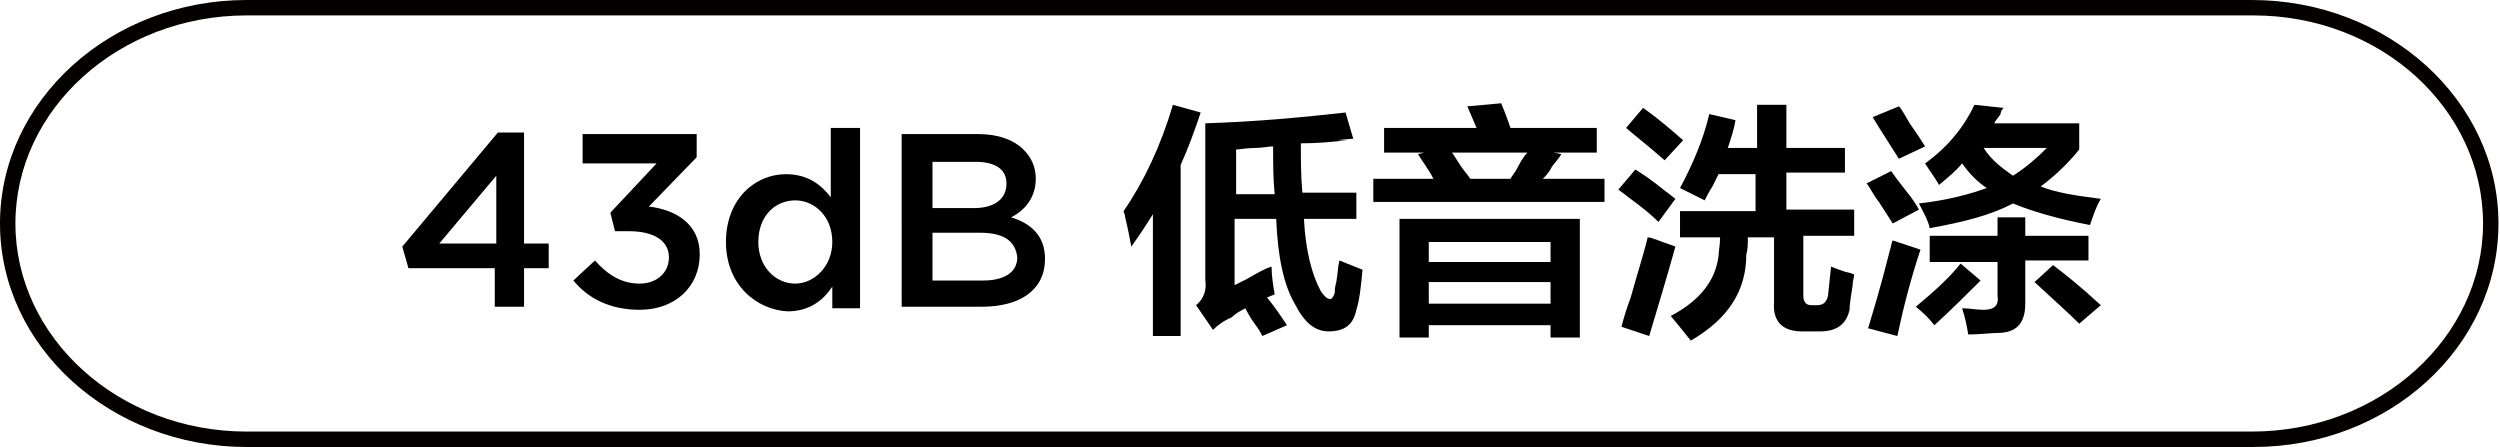
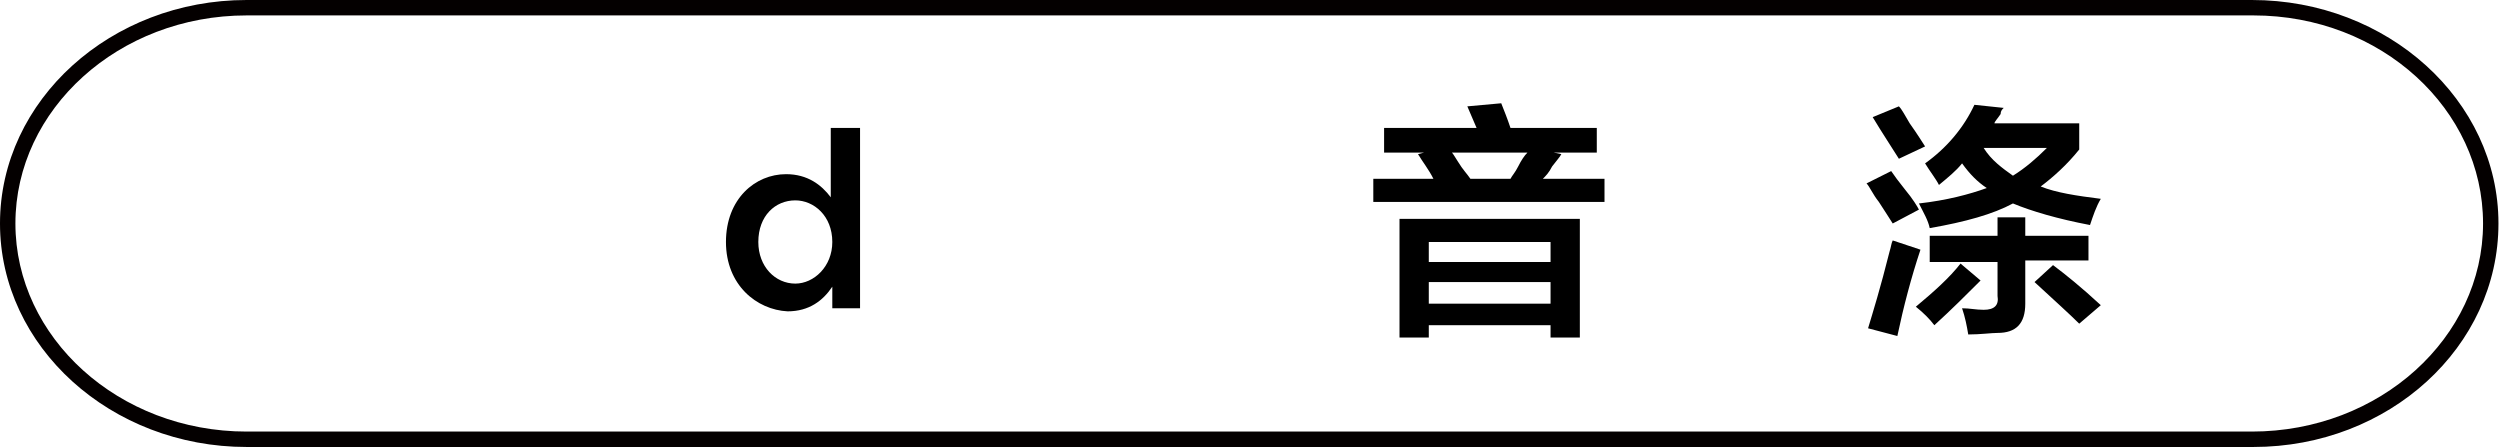
<svg xmlns="http://www.w3.org/2000/svg" version="1.1" id="图层_1" x="0px" y="0px" width="162.2px" height="29px" viewBox="0 0 162.2 29" style="enable-background:new 0 0 162.2 29;" xml:space="preserve">
  <style type="text/css">
	.st0{fill:#040000;}
	.st1{enable-background:new    ;}
</style>
  <g>
    <path class="st0" d="M146.2,29H16C7.2,29,0,22.5,0,14.5S7.2,0,16,0h130.1c8.8,0,16,6.5,16,14.5S155,29,146.2,29z M16,1   C7.7,1,1,7.1,1,14.5S7.7,28,16,28h130.1c8.3,0,15-6.1,15-13.5S154.5,1,146.2,1H16z" />
  </g>
  <g class="st1">
-     <path d="M32.2,17.4h-5.7L26.1,16l6.2-7.4H34v7.2h1.6v1.6H34v2.5h-1.9V17.4z M32.2,15.8v-4.4l-3.7,4.4H32.2z" />
-     <path d="M37.2,18.2l1.4-1.3c0.8,0.9,1.7,1.5,2.9,1.5c1.1,0,1.9-0.7,1.9-1.7v0c0-1.1-1-1.7-2.6-1.7h-0.9l-0.3-1.2l3-3.2h-4.8V8.7   h7.4v1.5l-3.1,3.2c1.7,0.2,3.3,1.1,3.3,3.1v0c0,2.1-1.6,3.6-3.9,3.6C39.5,20.1,38.1,19.3,37.2,18.2z" />
    <path d="M47.1,15.7L47.1,15.7c0-2.8,1.9-4.4,3.9-4.4c1.4,0,2.3,0.7,2.9,1.5V8.3h1.9v11.7H54v-1.4c-0.6,0.9-1.5,1.6-2.9,1.6   C49.1,20.1,47.1,18.5,47.1,15.7z M54,15.7L54,15.7c0-1.7-1.2-2.7-2.4-2.7c-1.3,0-2.4,1-2.4,2.7v0c0,1.6,1.1,2.7,2.4,2.7   C52.8,18.4,54,17.3,54,15.7z" />
-     <path d="M58.5,8.7h5c1.3,0,2.3,0.4,2.9,1c0.5,0.5,0.8,1.1,0.8,1.9v0c0,1.3-0.8,2.1-1.6,2.5c1.3,0.4,2.2,1.2,2.2,2.7v0   c0,2-1.6,3.1-4.1,3.1h-5.2V8.7z M65.3,11.9c0-0.9-0.7-1.4-2-1.4h-2.8v3h2.7C64.4,13.5,65.3,13,65.3,11.9L65.3,11.9z M63.6,15.1   h-3.1v3.1h3.3c1.3,0,2.2-0.5,2.2-1.5v0C65.9,15.7,65.2,15.1,63.6,15.1z" />
-     <path d="M74.8,21.8v-7.9c-0.5,0.8-0.9,1.4-1.4,2.1c-0.1-0.5-0.2-1.1-0.4-1.9c0-0.2-0.1-0.3-0.1-0.4c1.3-1.9,2.4-4.2,3.2-6.9   l1.8,0.5c-0.4,1.2-0.8,2.3-1.3,3.4v11.1H74.8z M78.7,21.4l-1.1-1.6c0.5-0.4,0.7-1,0.6-1.6V8c3.3-0.1,6.4-0.4,9.1-0.7L87.8,9   c-1.2,0.1-1.3,0.1-0.4,0.1c-0.9,0.1-1.9,0.2-3,0.2c0,1.1,0,2.2,0.1,3.2H88v1.7h-3.4c0.1,2,0.5,3.6,1.1,4.7c0.2,0.3,0.4,0.5,0.6,0.5   c0.1,0,0.2-0.1,0.3-0.4c0-0.1,0-0.4,0.1-0.7c0.1-0.6,0.1-1,0.2-1.4c0.5,0.2,1,0.4,1.5,0.6c-0.1,1.1-0.2,2-0.4,2.6   c-0.2,1-0.8,1.4-1.8,1.4c-0.9,0-1.6-0.6-2.2-1.8c-0.7-1.2-1.1-3-1.2-5.5h-2.7v4.3c0.2-0.1,0.4-0.2,0.8-0.4c0.7-0.4,1.2-0.7,1.6-0.8   c0,0.6,0.1,1.2,0.2,1.8l-0.5,0.2c0.5,0.6,0.9,1.2,1.3,1.8l-1.6,0.7c-0.1-0.2-0.2-0.4-0.5-0.8c-0.3-0.4-0.5-0.8-0.6-1   c-0.4,0.2-0.7,0.4-0.9,0.6C79.4,20.8,79,21.1,78.7,21.4z M82.7,12.6c-0.1-1-0.1-2-0.1-3.1c-0.3,0-0.7,0.1-1.2,0.1   c-0.5,0-1,0.1-1.2,0.1v2.9H82.7z" />
    <path d="M89.8,9.9V8.3h6l-0.6-1.4l2.2-0.2c0.2,0.5,0.4,1,0.6,1.6h5.6v1.6h-2.8l0.5,0.1c-0.1,0.2-0.3,0.4-0.6,0.8   c-0.2,0.4-0.4,0.6-0.6,0.8h4v1.5H89.1v-1.5H93C92.7,11,92.3,10.5,92,10l0.4-0.1H89.8z M90.8,21.9v-7.7h11.7v7.7h-1.9v-0.8h-7.9v0.8   H90.8z M92.7,15.7V17h7.9v-1.3H92.7z M92.7,18.3v1.4h7.9v-1.4H92.7z M94.2,9.9c0.1,0.1,0.2,0.3,0.4,0.6c0.3,0.5,0.6,0.8,0.8,1.1H98   c0.1-0.2,0.3-0.4,0.5-0.8c0.2-0.4,0.4-0.7,0.6-0.9H94.2z" />
-     <path d="M107.6,14.4c-0.8-0.8-1.7-1.4-2.6-2.1l1.1-1.3c1,0.6,1.8,1.3,2.6,1.9L107.6,14.4z M107,21.8l-1.8-0.6   c0.1-0.4,0.3-1.1,0.6-1.9c0.5-1.8,0.9-3,1.1-3.9c0.2,0,0.4,0.1,0.7,0.2c0.5,0.2,0.9,0.3,1.1,0.4C108.2,17.8,107.6,19.8,107,21.8z    M108,10.4c-0.9-0.8-1.8-1.5-2.5-2.1l1.1-1.3c1,0.7,1.8,1.4,2.6,2.1L108,10.4z M110.6,13l-1.6-0.8c0.8-1.5,1.5-3.1,1.9-4.8l1.7,0.4   c-0.1,0.6-0.3,1.2-0.5,1.8h1.9V6.8h1.9v2.8h3.8v1.6h-3.8v2.4h4.4v1.7H117v3.9c0,0.4,0.2,0.6,0.5,0.6h0.4c0.4,0,0.6-0.2,0.7-0.6   l0.2-1.9c0.3,0.1,0.7,0.3,1.2,0.4c0.1,0,0.2,0.1,0.3,0.1c0,0.2-0.1,0.4-0.1,0.7c-0.1,0.7-0.2,1.2-0.2,1.6c-0.2,0.9-0.8,1.4-1.9,1.4   h-1.2c-1.2,0-1.9-0.6-1.8-1.9v-4.2h-1.7c0,0.4,0,0.8-0.1,1.1c0,2.4-1.2,4.2-3.6,5.6c-0.4-0.5-0.8-1-1.3-1.6c1.9-1,2.9-2.3,3.1-3.9   c0-0.3,0.1-0.7,0.1-1.2H109v-1.7h4.9v-2.4h-2.4c-0.1,0.2-0.2,0.4-0.4,0.8C110.9,12.4,110.7,12.8,110.6,13z" />
    <path d="M122.8,14.5c-0.2-0.3-0.5-0.8-0.9-1.4c-0.4-0.5-0.6-1-0.8-1.2l1.6-0.8c0.2,0.3,0.5,0.7,0.9,1.2c0.5,0.6,0.8,1.1,0.9,1.3   L122.8,14.5z M123.1,21.8l-1.9-0.5c0.3-1,0.8-2.6,1.4-5c0.1-0.3,0.1-0.5,0.2-0.7c0.6,0.2,1.2,0.4,1.8,0.6   C124,18,123.5,19.9,123.1,21.8z M123.2,10.3c-0.5-0.8-1.1-1.7-1.7-2.7l1.7-0.7c0.2,0.2,0.4,0.6,0.7,1.1c0.5,0.7,0.8,1.2,1,1.5   L123.2,10.3z M125.5,21.1c-0.3-0.4-0.7-0.8-1.2-1.2c1.2-1,2.2-1.9,2.9-2.8l1.3,1.1C127.6,19.1,126.6,20.1,125.5,21.1z M135.6,14.6   c-2.1-0.4-3.8-0.9-5-1.4c-1.3,0.7-3.1,1.2-5.4,1.6c-0.1-0.5-0.4-1-0.7-1.6c1.8-0.2,3.3-0.6,4.4-1c-0.6-0.4-1.1-0.9-1.6-1.6   c-0.4,0.5-0.9,0.9-1.5,1.4c-0.2-0.4-0.6-0.9-0.9-1.4c1.4-1,2.5-2.3,3.2-3.8L130,7c-0.1,0.1-0.2,0.2-0.2,0.4   c-0.2,0.3-0.4,0.5-0.4,0.6h5.5v1.7c-0.8,1-1.7,1.8-2.5,2.4c1,0.4,2.3,0.6,3.9,0.8C136,13.4,135.8,14,135.6,14.6z M125.2,16.9v-1.6   h4.4v-1.2h1.8v1.2h4.1v1.6h-4.1v2.8c0,1.3-0.6,1.9-1.8,1.9c-0.4,0-1.1,0.1-1.9,0.1c-0.1-0.6-0.2-1.1-0.4-1.7c0.5,0,0.9,0.1,1.4,0.1   c0.7,0,1-0.3,0.9-0.9v-2.2H125.2z M132.8,9.6h-4.1c0.5,0.8,1.2,1.3,1.9,1.8C131.4,10.9,132.1,10.3,132.8,9.6z M134.9,21   c-0.6-0.6-1.6-1.5-2.9-2.7l1.2-1.1c0.8,0.6,1.8,1.4,3.1,2.6L134.9,21z" />
  </g>
</svg>